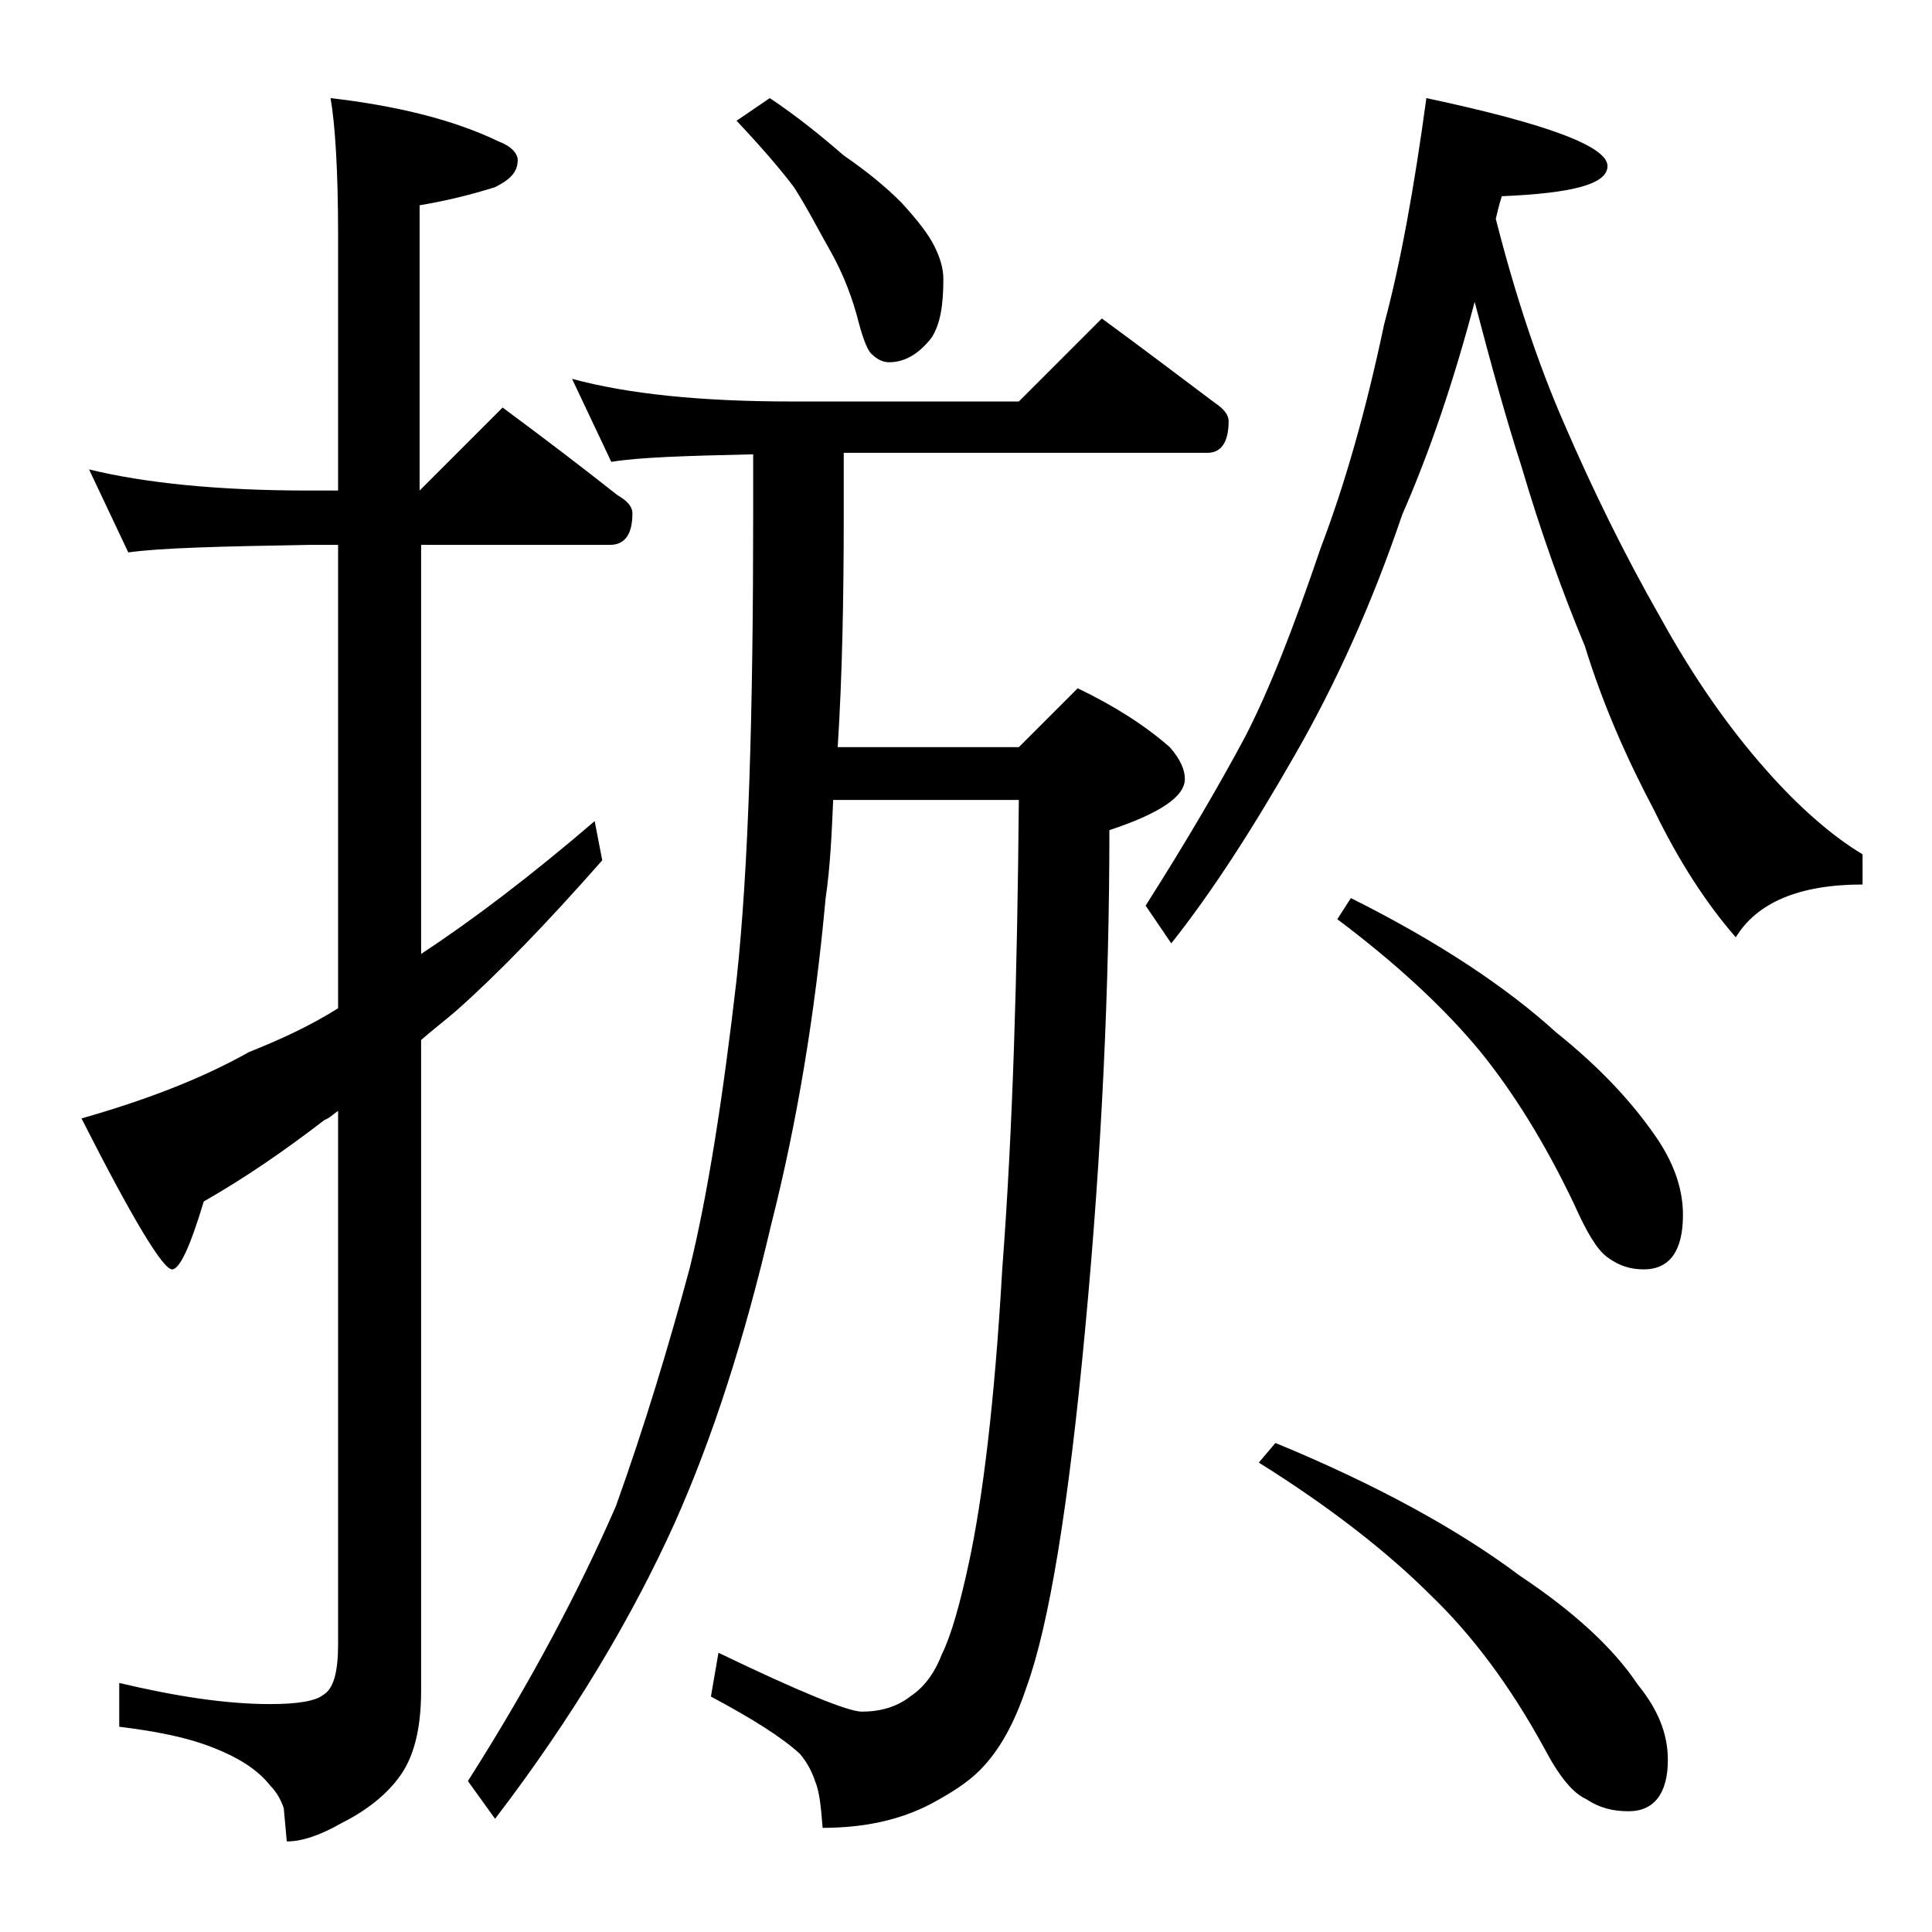
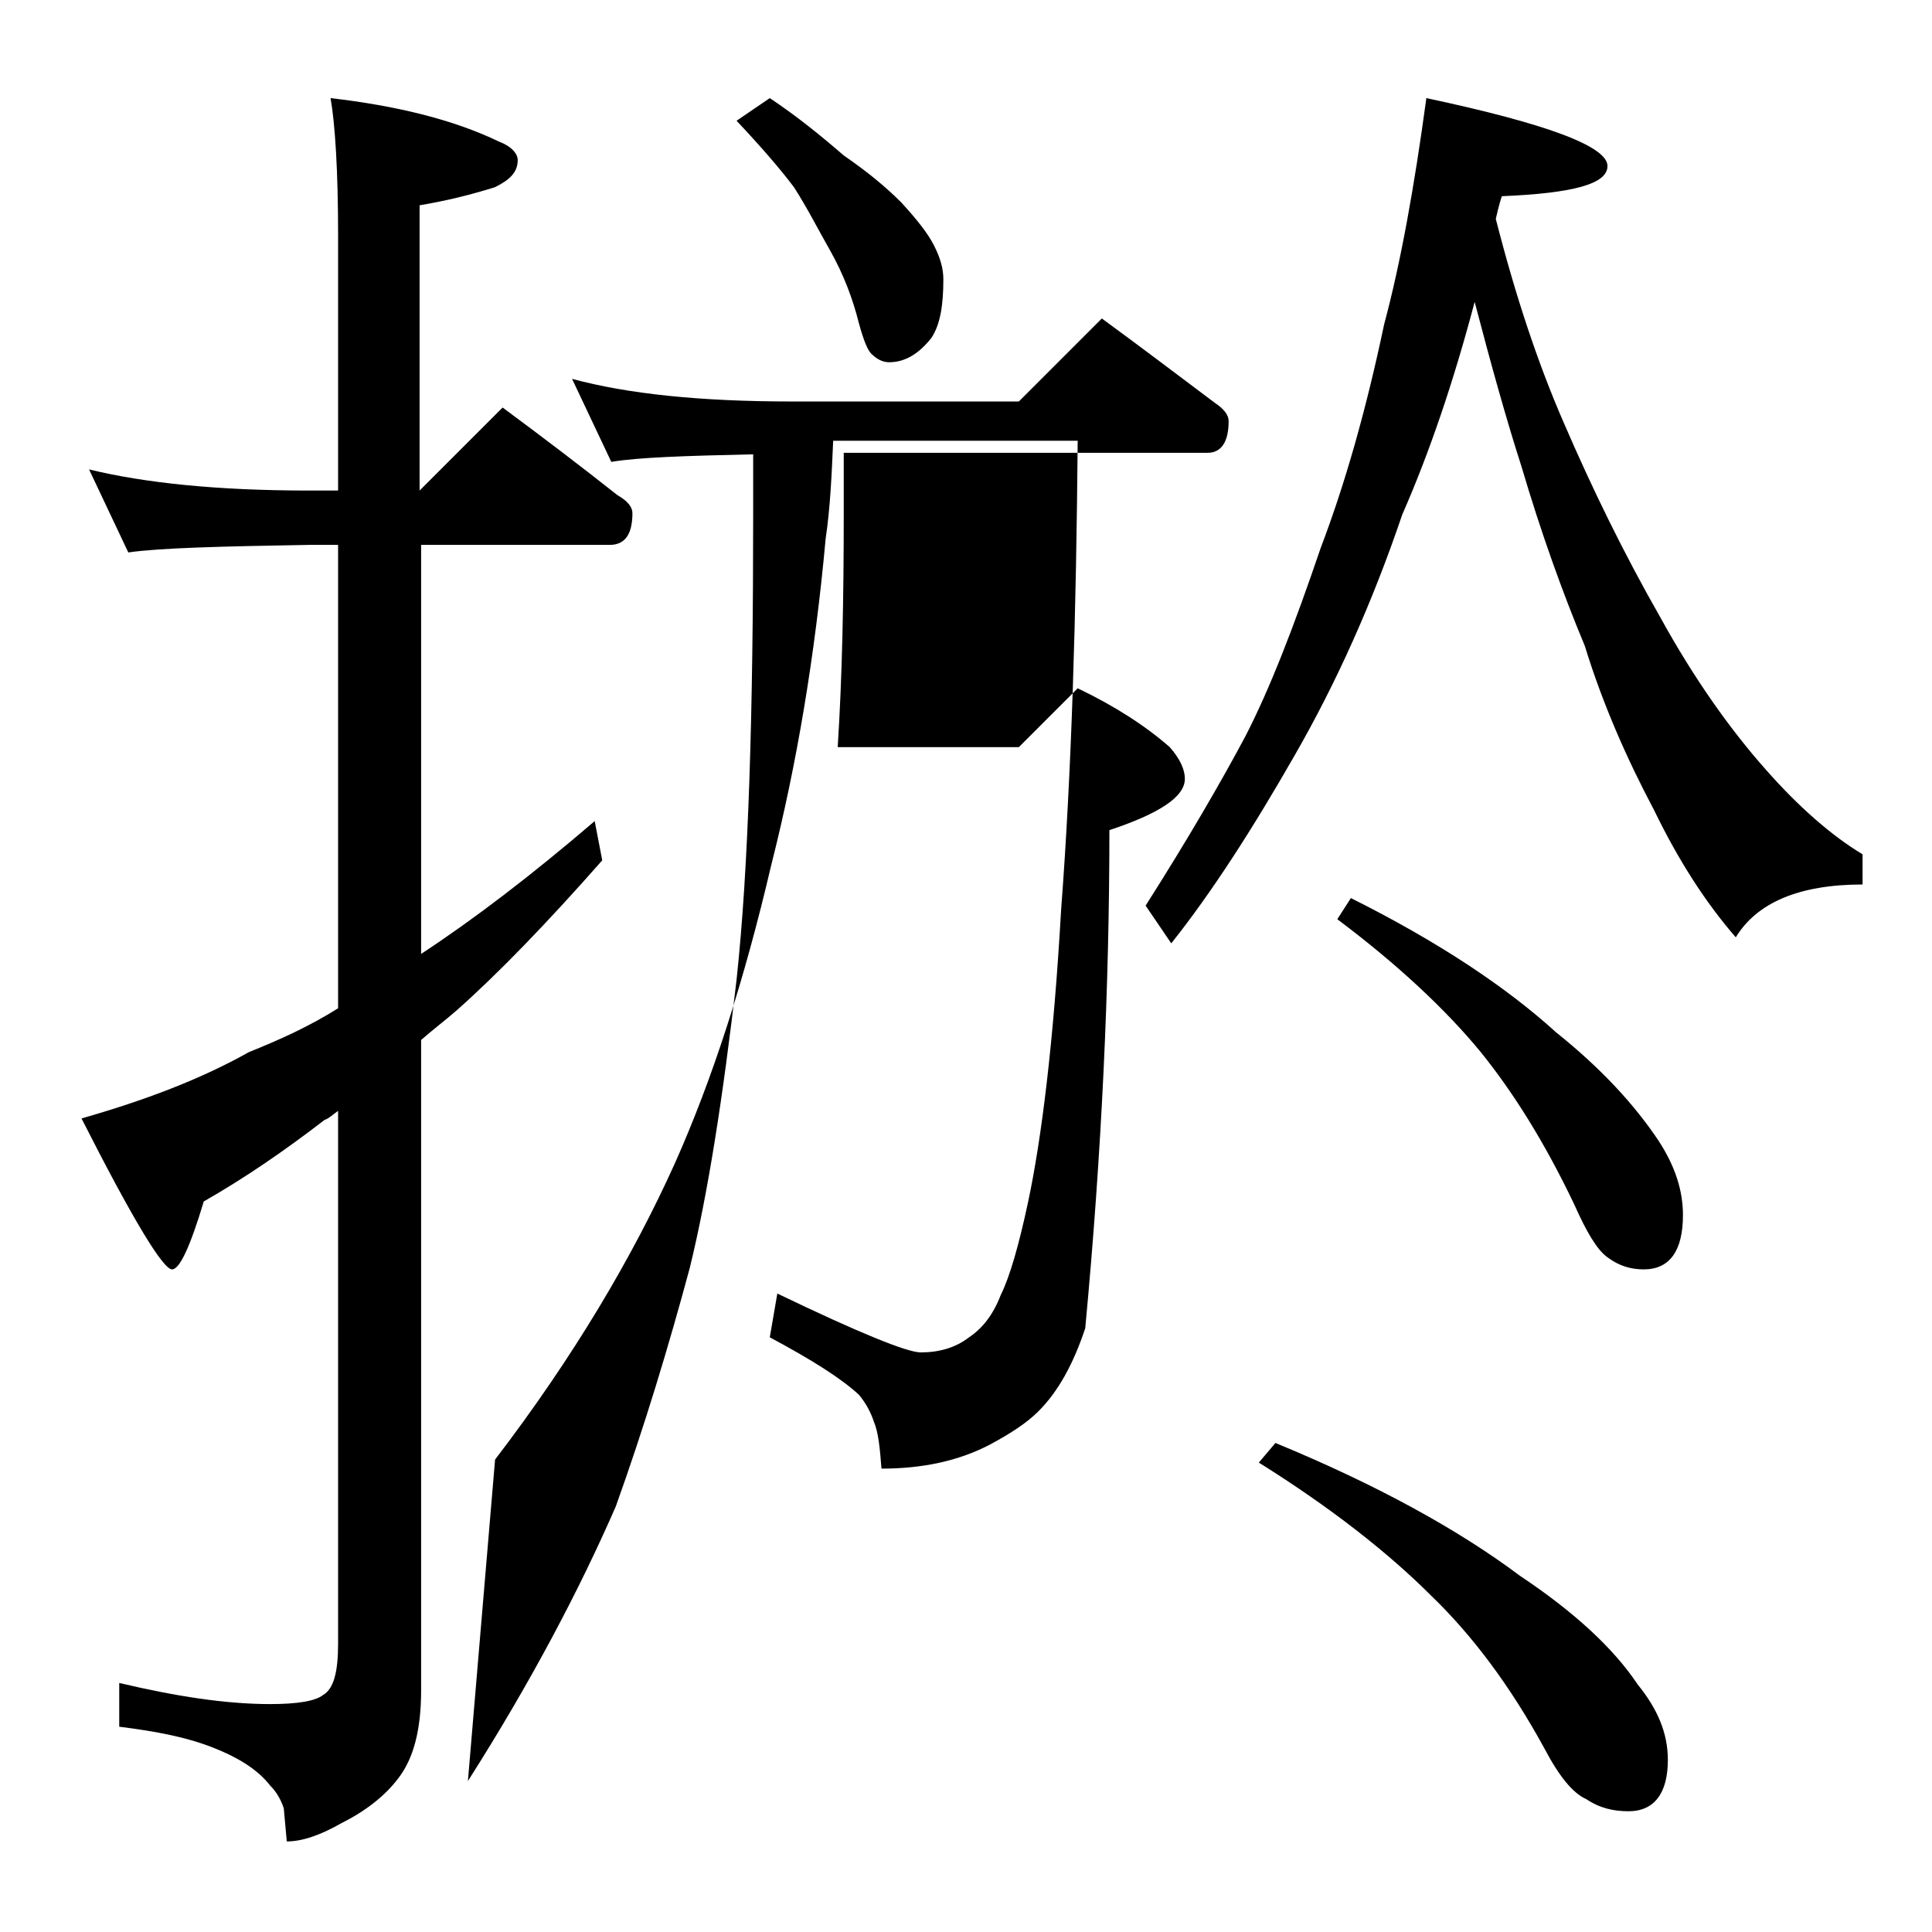
<svg xmlns="http://www.w3.org/2000/svg" version="1.1" id="Layer_1" x="0px" y="0px" viewBox="0 0 128 128" enable-background="new 0 0 128 128" xml:space="preserve">
-   <path d="M5.9,31.1c3.7,0.9,8.5,1.4,14.6,1.4h1.9V15.6c0-4.3-0.2-7.4-0.5-9.1C26.2,7,30,7.9,33.1,9.4c0.8,0.3,1.2,0.8,1.2,1.2  c0,0.8-0.5,1.3-1.5,1.8c-1.6,0.5-3.2,0.9-5,1.2v18.9l5.5-5.5c2.7,2,5.2,3.9,7.6,5.8c0.7,0.4,1,0.8,1,1.2c0,1.4-0.5,2.1-1.5,2.1H27.9  v27.1c3.5-2.3,7.3-5.2,11.5-8.8l0.5,2.6c-3.7,4.2-6.9,7.5-9.6,9.9c-0.8,0.7-1.6,1.3-2.4,2v43.1c0,2.6-0.5,4.5-1.5,5.8  c-0.9,1.2-2.2,2.2-3.8,3c-1.4,0.8-2.6,1.2-3.6,1.2l-0.2-2.2c-0.2-0.6-0.5-1.1-0.9-1.5c-0.7-0.9-1.8-1.7-3.5-2.4  c-1.9-0.8-4.1-1.2-6.5-1.5v-2.9c3.8,0.9,7.1,1.4,10,1.4c1.8,0,3-0.2,3.5-0.6c0.7-0.4,1-1.5,1-3.4V73.6c-0.3,0.2-0.6,0.5-0.9,0.6  c-2.6,2-5.2,3.8-8,5.4c-0.9,3-1.6,4.5-2.1,4.5c-0.6,0-2.6-3.3-6-10c4.2-1.2,7.9-2.6,11.1-4.4c2-0.8,4-1.7,5.9-2.9V36.1h-1.9  c-5.9,0.1-9.9,0.2-12,0.5L5.9,31.1z M37.9,25.1c3.7,1,8.5,1.5,14.6,1.5h15l5.5-5.5c2.6,1.9,5.1,3.8,7.5,5.6c0.6,0.4,0.9,0.8,0.9,1.2  c0,1.4-0.5,2.1-1.4,2.1H55.9V34c0,5.7-0.1,10.8-0.4,15.5h12l3.9-3.9c2.5,1.2,4.5,2.5,6.1,3.9c0.7,0.8,1,1.5,1,2.1  c0,1.2-1.7,2.3-5,3.4c0,10.3-0.5,21.3-1.6,33c-1.1,11.8-2.4,19.7-3.9,23.8c-0.8,2.4-1.8,4.2-3.1,5.5c-0.8,0.8-1.9,1.5-3.2,2.2  c-2.1,1.1-4.5,1.6-7.2,1.6c-0.1-1.3-0.2-2.4-0.5-3.1c-0.2-0.6-0.5-1.2-1-1.8c-1.2-1.1-3.1-2.3-5.9-3.8l0.5-2.9  c5.4,2.6,8.6,3.9,9.5,3.9c1.2,0,2.3-0.3,3.2-1c0.9-0.6,1.6-1.5,2.1-2.8c0.6-1.2,1.2-3.3,1.8-6.1c0.9-4.2,1.7-10.6,2.2-19.4  c0.7-9.2,1-19.5,1.1-31.1H55.2c-0.1,2.3-0.2,4.5-0.5,6.5c-0.7,7.7-1.9,14.9-3.6,21.6c-1.8,7.7-3.9,14.2-6.4,19.8  c-2.8,6.2-6.7,12.8-11.9,19.6L31,118c4.2-6.6,7.4-12.7,9.8-18.2c1.9-5.3,3.5-10.6,4.9-15.8c1.2-4.9,2.2-11.3,3.1-19.1  c0.8-7.4,1.1-17.7,1.1-30.9v-3.9c-4.5,0.1-7.6,0.2-9.4,0.5L37.9,25.1z M51,6.5c1.8,1.2,3.4,2.5,4.9,3.8c1.6,1.1,2.8,2.1,3.8,3.1  c1.1,1.2,1.8,2.1,2.2,2.9c0.4,0.8,0.6,1.5,0.6,2.2c0,1.7-0.2,3-0.8,3.9C60.9,23.4,60,24,58.9,24c-0.4,0-0.8-0.2-1.1-0.5  c-0.3-0.2-0.6-1-0.9-2.1c-0.4-1.6-1-3.2-1.9-4.8c-0.8-1.4-1.5-2.8-2.4-4.2c-0.9-1.2-2.2-2.7-3.8-4.4L51,6.5z M94.5,6.5  c8,1.7,12,3.2,12,4.5c0,1.2-2.3,1.8-7,2c-0.2,0.6-0.3,1.1-0.4,1.5c1.3,5.1,2.8,9.6,4.5,13.5c1.9,4.4,4,8.7,6.4,12.9  c2.2,4,4.6,7.4,7,10.1c2.2,2.5,4.4,4.4,6.4,5.6v2c-4.2,0-7,1.2-8.4,3.5c-2-2.3-3.8-5.1-5.4-8.4c-1.8-3.4-3.4-7-4.6-10.9  c-1.5-3.6-2.9-7.5-4.2-11.9c-1-3.1-2-6.7-3.1-10.9c-1.4,5.3-3,10-4.8,14.1c-2,5.9-4.4,11.2-7.1,15.9c-2.8,4.9-5.5,9.1-8.2,12.5  L75.9,60c2.8-4.4,5-8.2,6.6-11.2c1.6-3.1,3.2-7.2,5-12.5c1.6-4.2,3-9.1,4.2-14.8C92.8,17.4,93.7,12.4,94.5,6.5z M84.5,95.6  c6.8,2.8,12.2,5.8,16.2,8.8c3.6,2.4,6.2,4.8,7.8,7.2c1.3,1.6,2,3.2,2,5c0,2.2-0.9,3.4-2.6,3.4c-1,0-1.9-0.2-2.8-0.8  c-0.9-0.4-1.8-1.5-2.8-3.4c-2.3-4.2-4.8-7.5-7.5-10.1c-2.8-2.8-6.6-5.8-11.4-8.8L84.5,95.6z M89.5,59.5c5.8,2.9,10.3,5.9,13.6,8.9  c3,2.4,5.2,4.8,6.8,7.2c1.1,1.7,1.6,3.3,1.6,4.9c0,2.4-0.9,3.6-2.6,3.6c-0.8,0-1.6-0.2-2.4-0.8c-0.7-0.5-1.4-1.7-2.2-3.5  c-2-4.2-4.1-7.5-6.2-10.1c-2.3-2.8-5.5-5.8-9.5-8.8L89.5,59.5z" />
+   <path d="M5.9,31.1c3.7,0.9,8.5,1.4,14.6,1.4h1.9V15.6c0-4.3-0.2-7.4-0.5-9.1C26.2,7,30,7.9,33.1,9.4c0.8,0.3,1.2,0.8,1.2,1.2  c0,0.8-0.5,1.3-1.5,1.8c-1.6,0.5-3.2,0.9-5,1.2v18.9l5.5-5.5c2.7,2,5.2,3.9,7.6,5.8c0.7,0.4,1,0.8,1,1.2c0,1.4-0.5,2.1-1.5,2.1H27.9  v27.1c3.5-2.3,7.3-5.2,11.5-8.8l0.5,2.6c-3.7,4.2-6.9,7.5-9.6,9.9c-0.8,0.7-1.6,1.3-2.4,2v43.1c0,2.6-0.5,4.5-1.5,5.8  c-0.9,1.2-2.2,2.2-3.8,3c-1.4,0.8-2.6,1.2-3.6,1.2l-0.2-2.2c-0.2-0.6-0.5-1.1-0.9-1.5c-0.7-0.9-1.8-1.7-3.5-2.4  c-1.9-0.8-4.1-1.2-6.5-1.5v-2.9c3.8,0.9,7.1,1.4,10,1.4c1.8,0,3-0.2,3.5-0.6c0.7-0.4,1-1.5,1-3.4V73.6c-0.3,0.2-0.6,0.5-0.9,0.6  c-2.6,2-5.2,3.8-8,5.4c-0.9,3-1.6,4.5-2.1,4.5c-0.6,0-2.6-3.3-6-10c4.2-1.2,7.9-2.6,11.1-4.4c2-0.8,4-1.7,5.9-2.9V36.1h-1.9  c-5.9,0.1-9.9,0.2-12,0.5L5.9,31.1z M37.9,25.1c3.7,1,8.5,1.5,14.6,1.5h15l5.5-5.5c2.6,1.9,5.1,3.8,7.5,5.6c0.6,0.4,0.9,0.8,0.9,1.2  c0,1.4-0.5,2.1-1.4,2.1H55.9V34c0,5.7-0.1,10.8-0.4,15.5h12l3.9-3.9c2.5,1.2,4.5,2.5,6.1,3.9c0.7,0.8,1,1.5,1,2.1  c0,1.2-1.7,2.3-5,3.4c0,10.3-0.5,21.3-1.6,33c-0.8,2.4-1.8,4.2-3.1,5.5c-0.8,0.8-1.9,1.5-3.2,2.2  c-2.1,1.1-4.5,1.6-7.2,1.6c-0.1-1.3-0.2-2.4-0.5-3.1c-0.2-0.6-0.5-1.2-1-1.8c-1.2-1.1-3.1-2.3-5.9-3.8l0.5-2.9  c5.4,2.6,8.6,3.9,9.5,3.9c1.2,0,2.3-0.3,3.2-1c0.9-0.6,1.6-1.5,2.1-2.8c0.6-1.2,1.2-3.3,1.8-6.1c0.9-4.2,1.7-10.6,2.2-19.4  c0.7-9.2,1-19.5,1.1-31.1H55.2c-0.1,2.3-0.2,4.5-0.5,6.5c-0.7,7.7-1.9,14.9-3.6,21.6c-1.8,7.7-3.9,14.2-6.4,19.8  c-2.8,6.2-6.7,12.8-11.9,19.6L31,118c4.2-6.6,7.4-12.7,9.8-18.2c1.9-5.3,3.5-10.6,4.9-15.8c1.2-4.9,2.2-11.3,3.1-19.1  c0.8-7.4,1.1-17.7,1.1-30.9v-3.9c-4.5,0.1-7.6,0.2-9.4,0.5L37.9,25.1z M51,6.5c1.8,1.2,3.4,2.5,4.9,3.8c1.6,1.1,2.8,2.1,3.8,3.1  c1.1,1.2,1.8,2.1,2.2,2.9c0.4,0.8,0.6,1.5,0.6,2.2c0,1.7-0.2,3-0.8,3.9C60.9,23.4,60,24,58.9,24c-0.4,0-0.8-0.2-1.1-0.5  c-0.3-0.2-0.6-1-0.9-2.1c-0.4-1.6-1-3.2-1.9-4.8c-0.8-1.4-1.5-2.8-2.4-4.2c-0.9-1.2-2.2-2.7-3.8-4.4L51,6.5z M94.5,6.5  c8,1.7,12,3.2,12,4.5c0,1.2-2.3,1.8-7,2c-0.2,0.6-0.3,1.1-0.4,1.5c1.3,5.1,2.8,9.6,4.5,13.5c1.9,4.4,4,8.7,6.4,12.9  c2.2,4,4.6,7.4,7,10.1c2.2,2.5,4.4,4.4,6.4,5.6v2c-4.2,0-7,1.2-8.4,3.5c-2-2.3-3.8-5.1-5.4-8.4c-1.8-3.4-3.4-7-4.6-10.9  c-1.5-3.6-2.9-7.5-4.2-11.9c-1-3.1-2-6.7-3.1-10.9c-1.4,5.3-3,10-4.8,14.1c-2,5.9-4.4,11.2-7.1,15.9c-2.8,4.9-5.5,9.1-8.2,12.5  L75.9,60c2.8-4.4,5-8.2,6.6-11.2c1.6-3.1,3.2-7.2,5-12.5c1.6-4.2,3-9.1,4.2-14.8C92.8,17.4,93.7,12.4,94.5,6.5z M84.5,95.6  c6.8,2.8,12.2,5.8,16.2,8.8c3.6,2.4,6.2,4.8,7.8,7.2c1.3,1.6,2,3.2,2,5c0,2.2-0.9,3.4-2.6,3.4c-1,0-1.9-0.2-2.8-0.8  c-0.9-0.4-1.8-1.5-2.8-3.4c-2.3-4.2-4.8-7.5-7.5-10.1c-2.8-2.8-6.6-5.8-11.4-8.8L84.5,95.6z M89.5,59.5c5.8,2.9,10.3,5.9,13.6,8.9  c3,2.4,5.2,4.8,6.8,7.2c1.1,1.7,1.6,3.3,1.6,4.9c0,2.4-0.9,3.6-2.6,3.6c-0.8,0-1.6-0.2-2.4-0.8c-0.7-0.5-1.4-1.7-2.2-3.5  c-2-4.2-4.1-7.5-6.2-10.1c-2.3-2.8-5.5-5.8-9.5-8.8L89.5,59.5z" />
</svg>